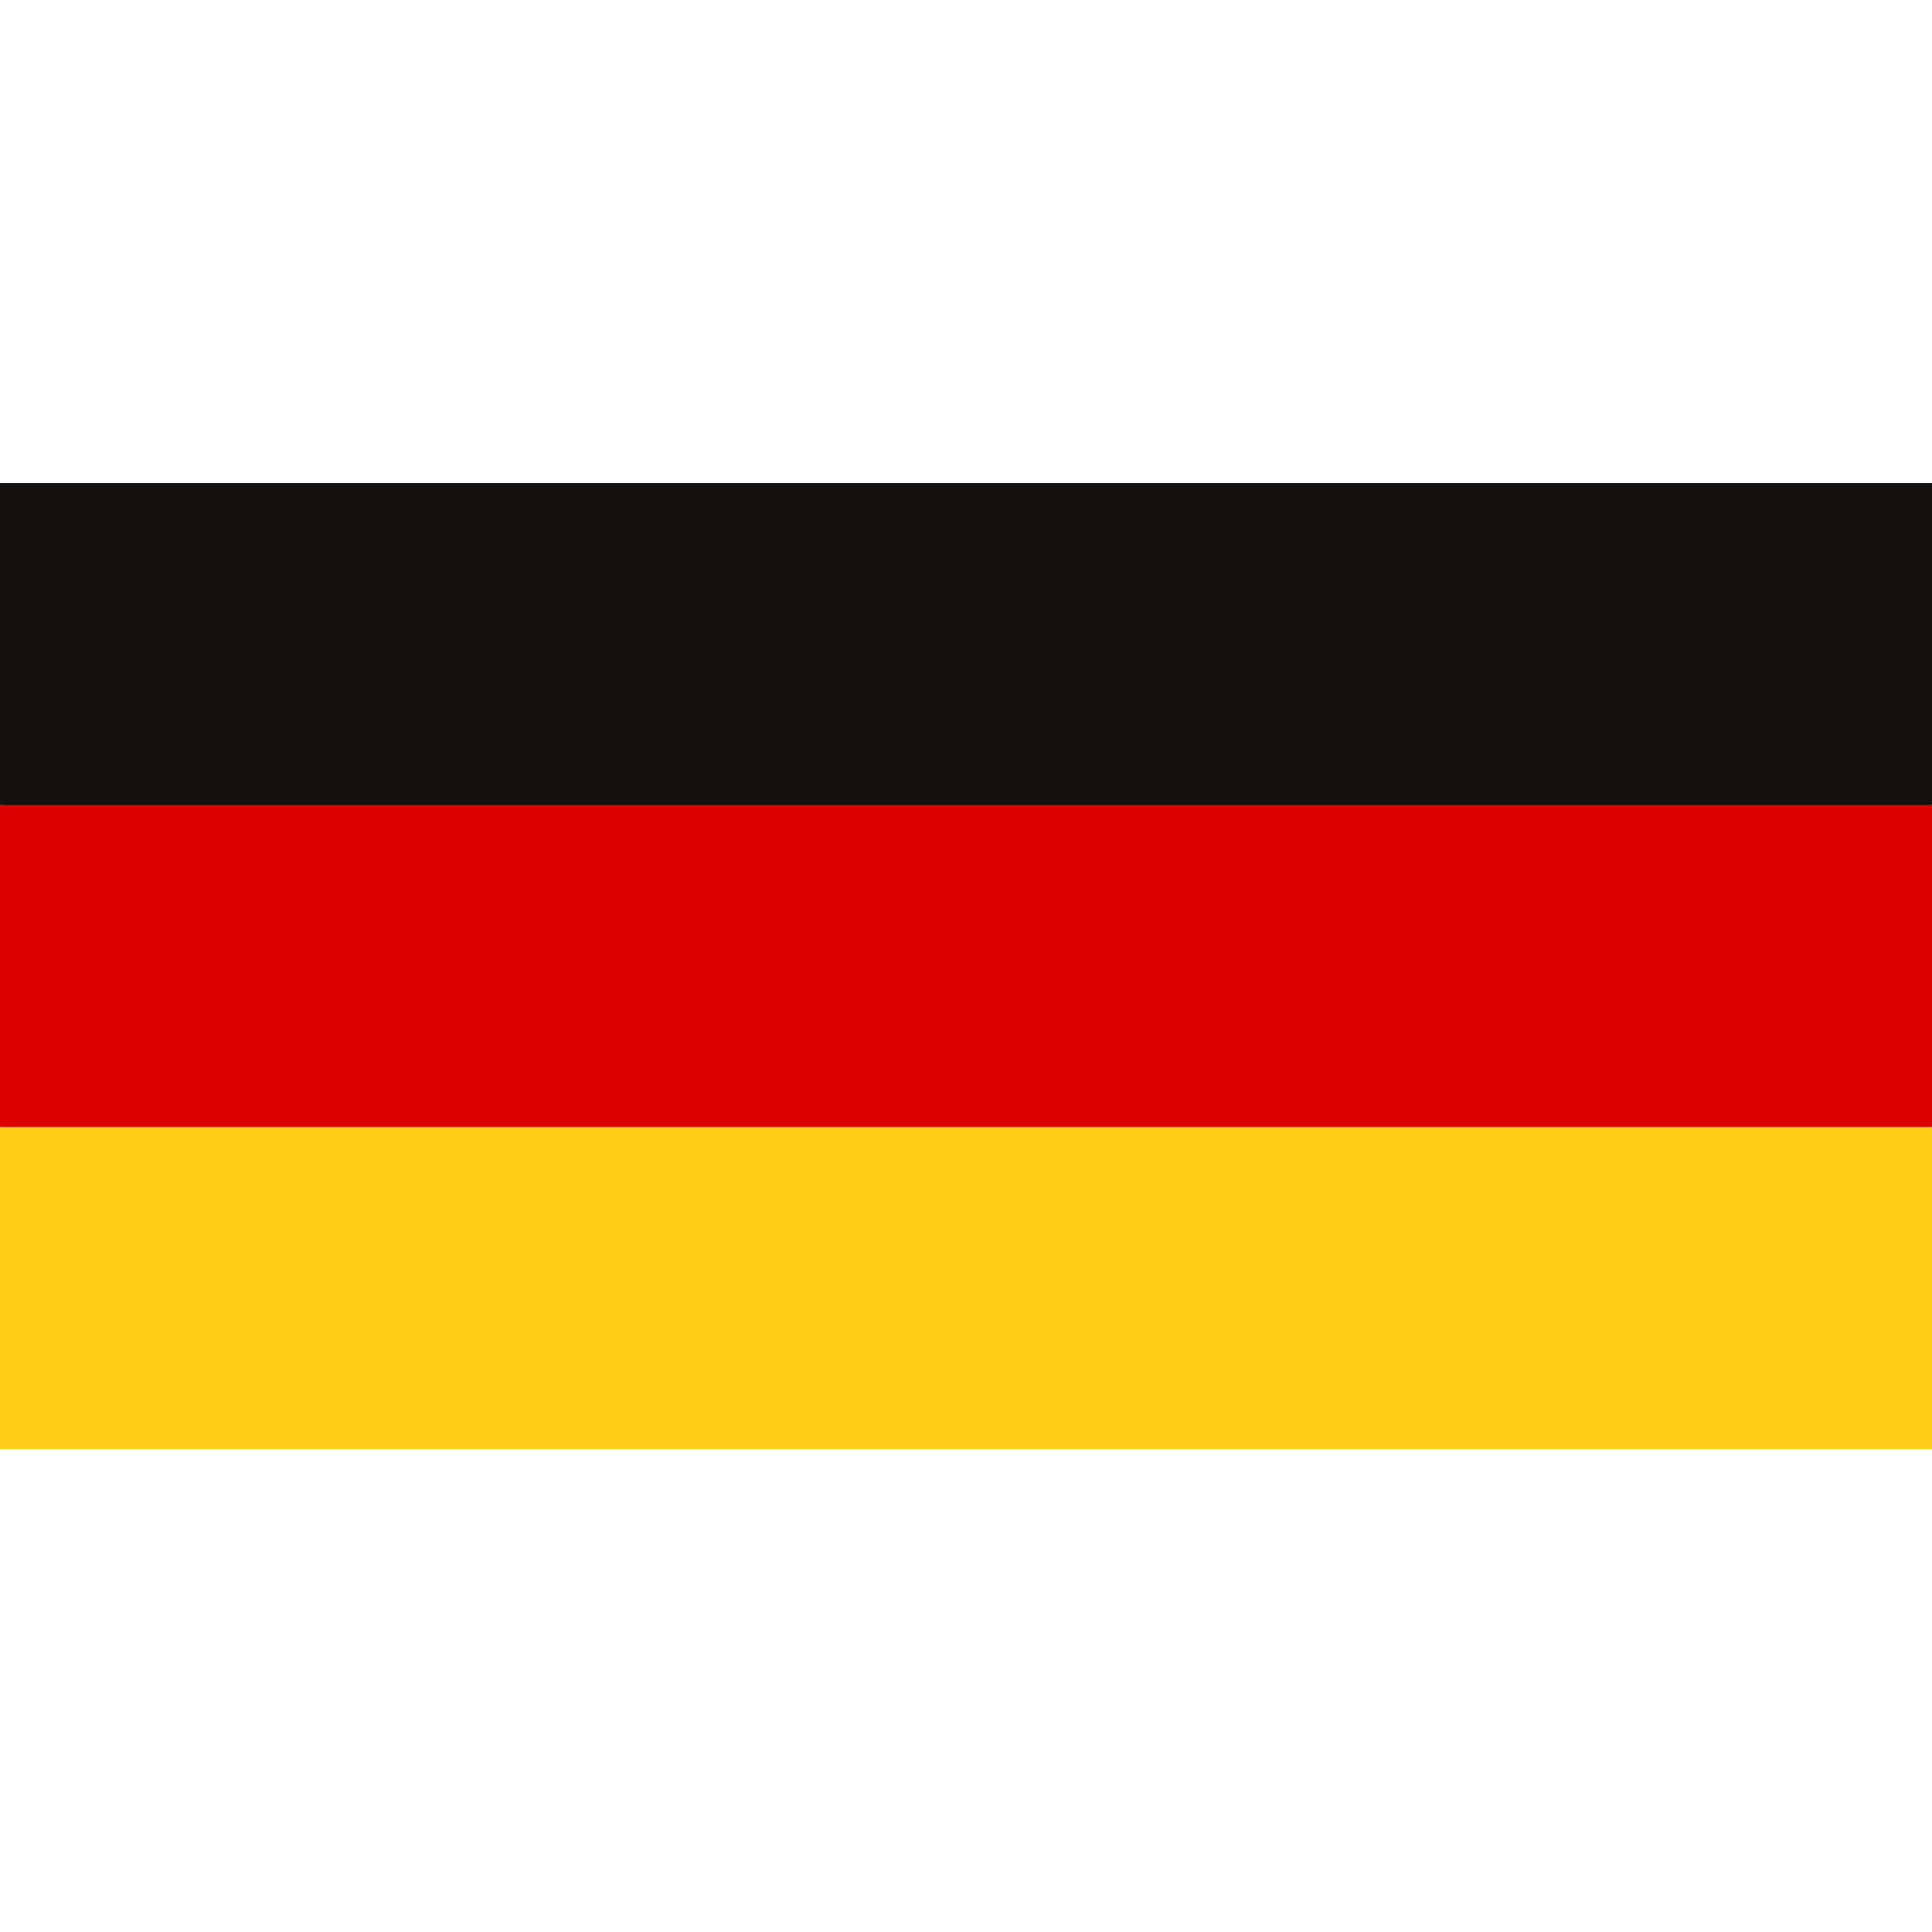
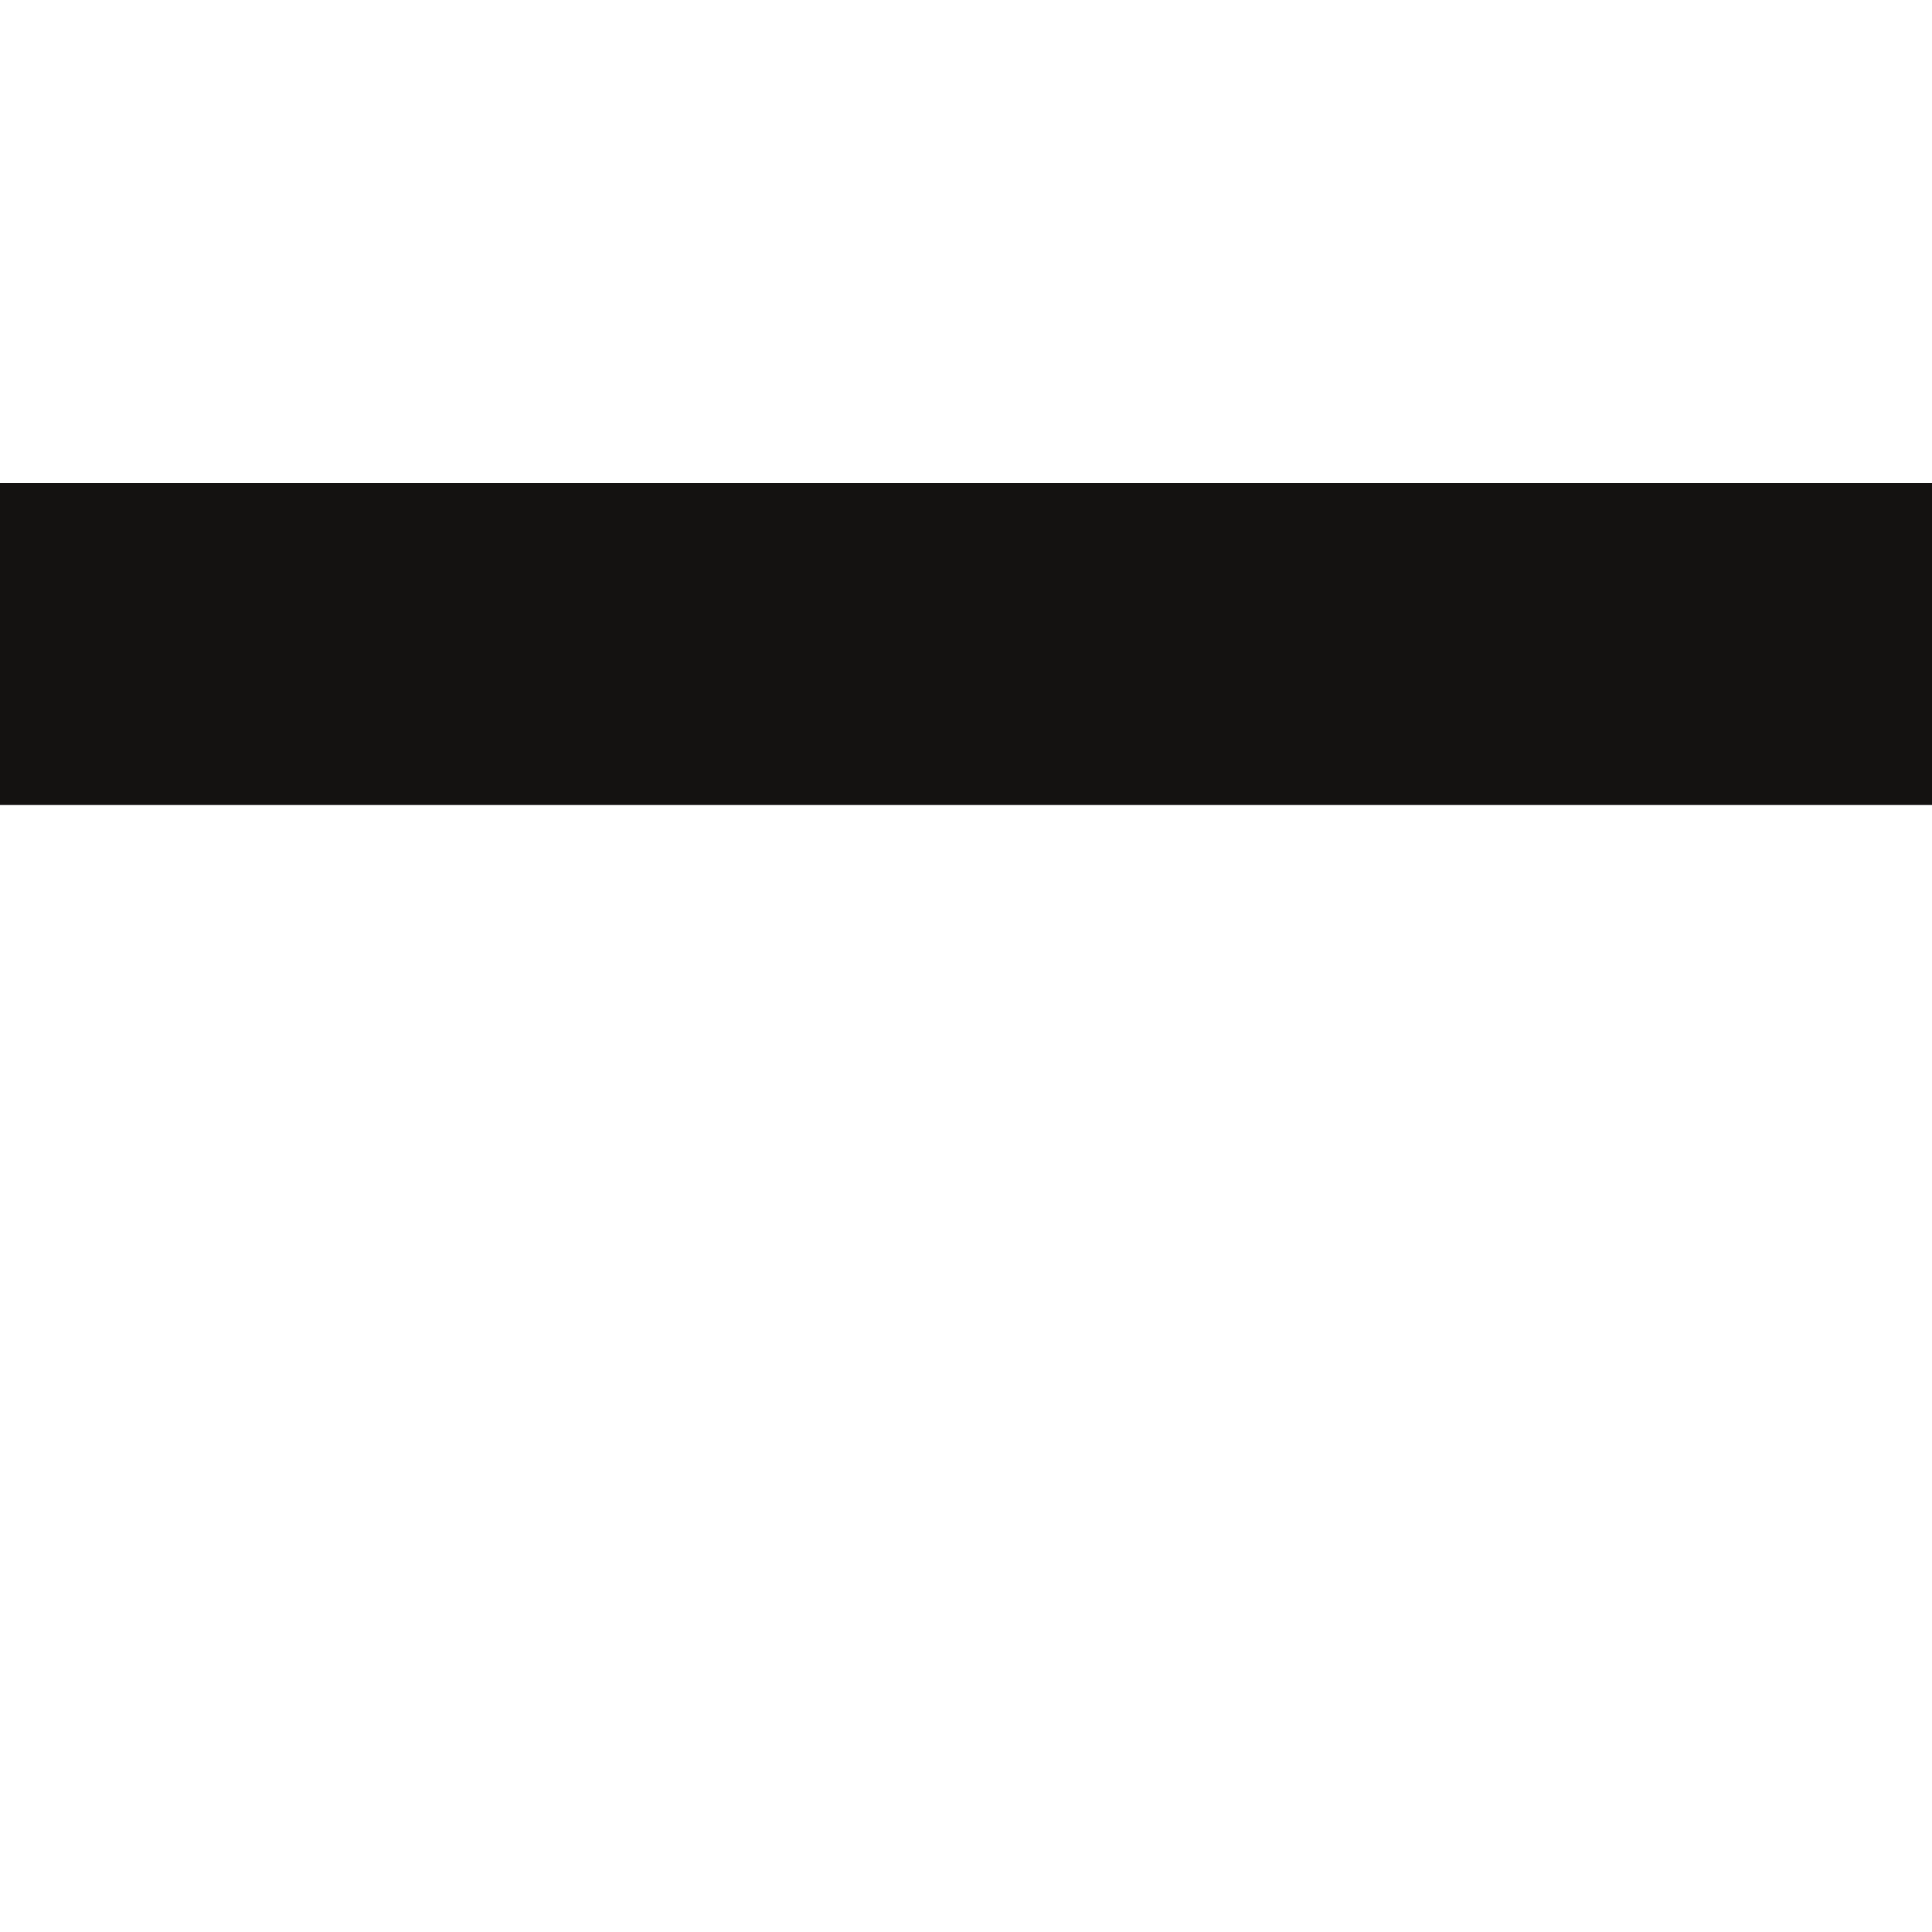
<svg xmlns="http://www.w3.org/2000/svg" preserveAspectRatio="xMidYMid meet" data-bbox="18 59 164 82" viewBox="18 59 164 82" height="200" width="200" data-type="color" role="presentation" aria-hidden="true">
  <defs>
    <style>#comp-kwnzfb2f svg [data-color="1"] {fill: #E21C21;}</style>
  </defs>
  <g>
-     <path fill="#DC0201" d="M182 86.334l-80.389-11.199L18 86.334v27.332l80.39 17.177L182 113.666V86.334z" data-color="1" />
-     <path fill="#FECD17" d="M182 113.666V141H18v-27.334h164z" data-color="2" />
    <path fill="#141211" d="M182 59v27.334H18V59h164z" data-color="3" />
  </g>
</svg>